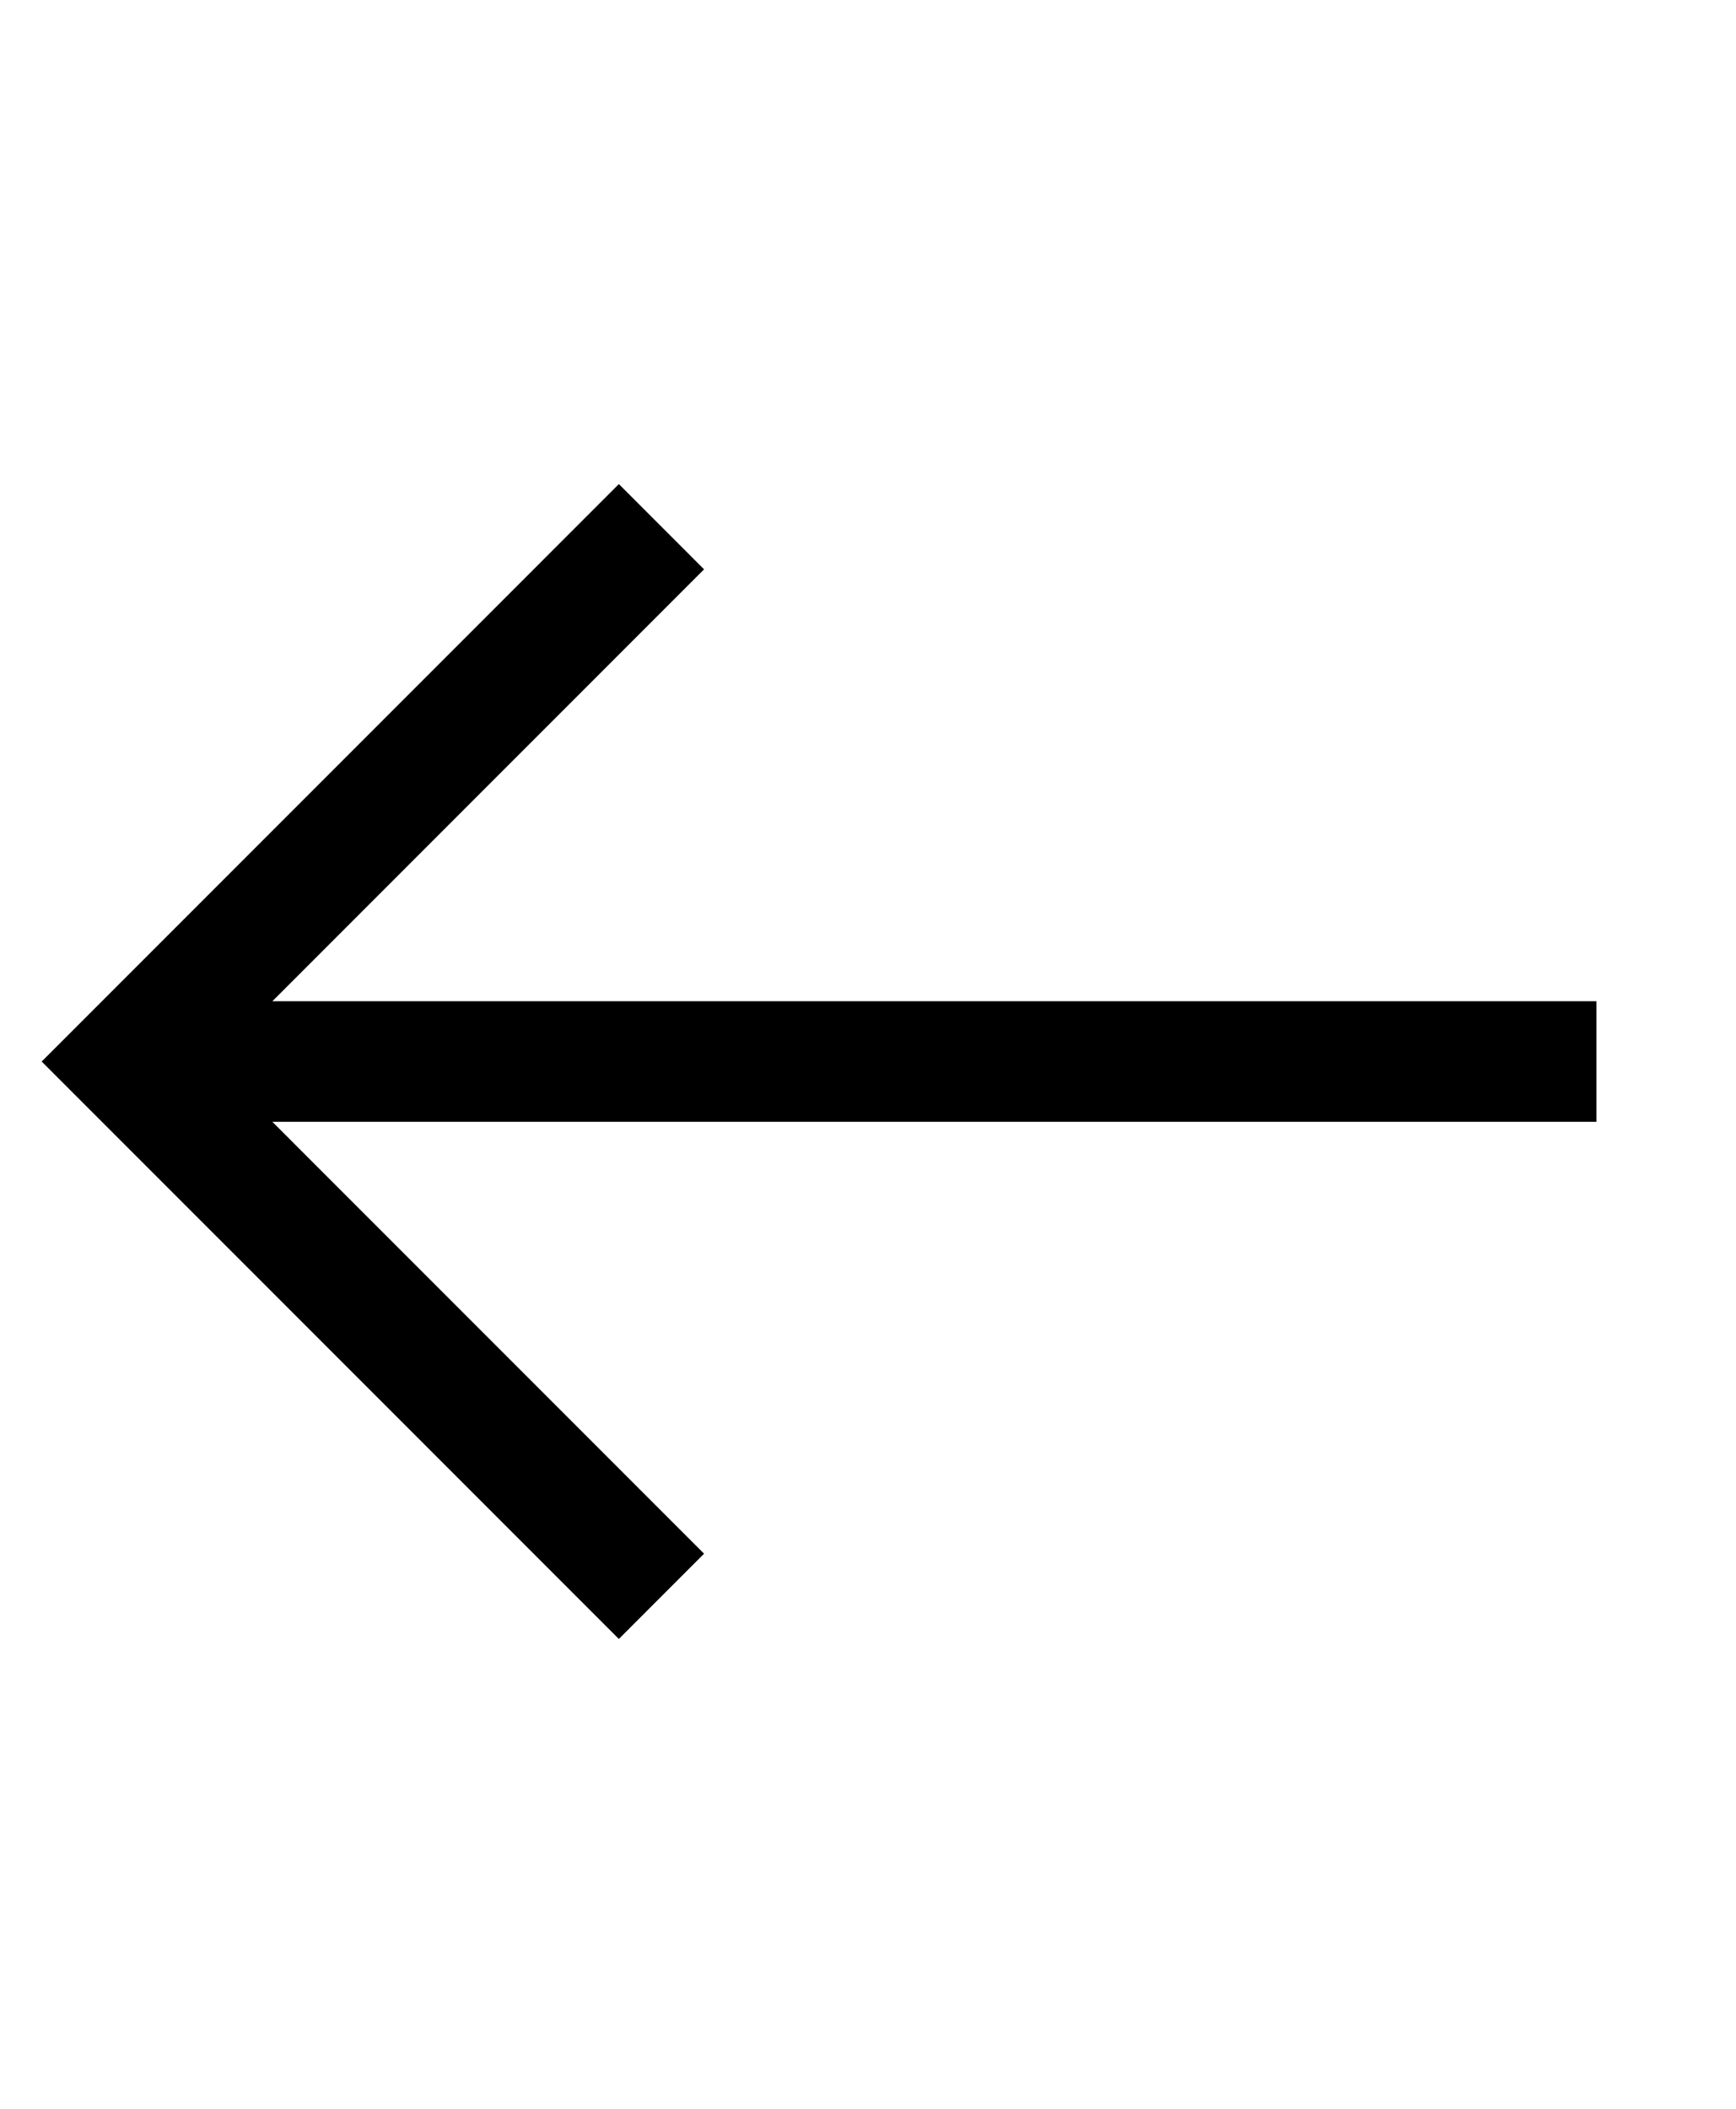
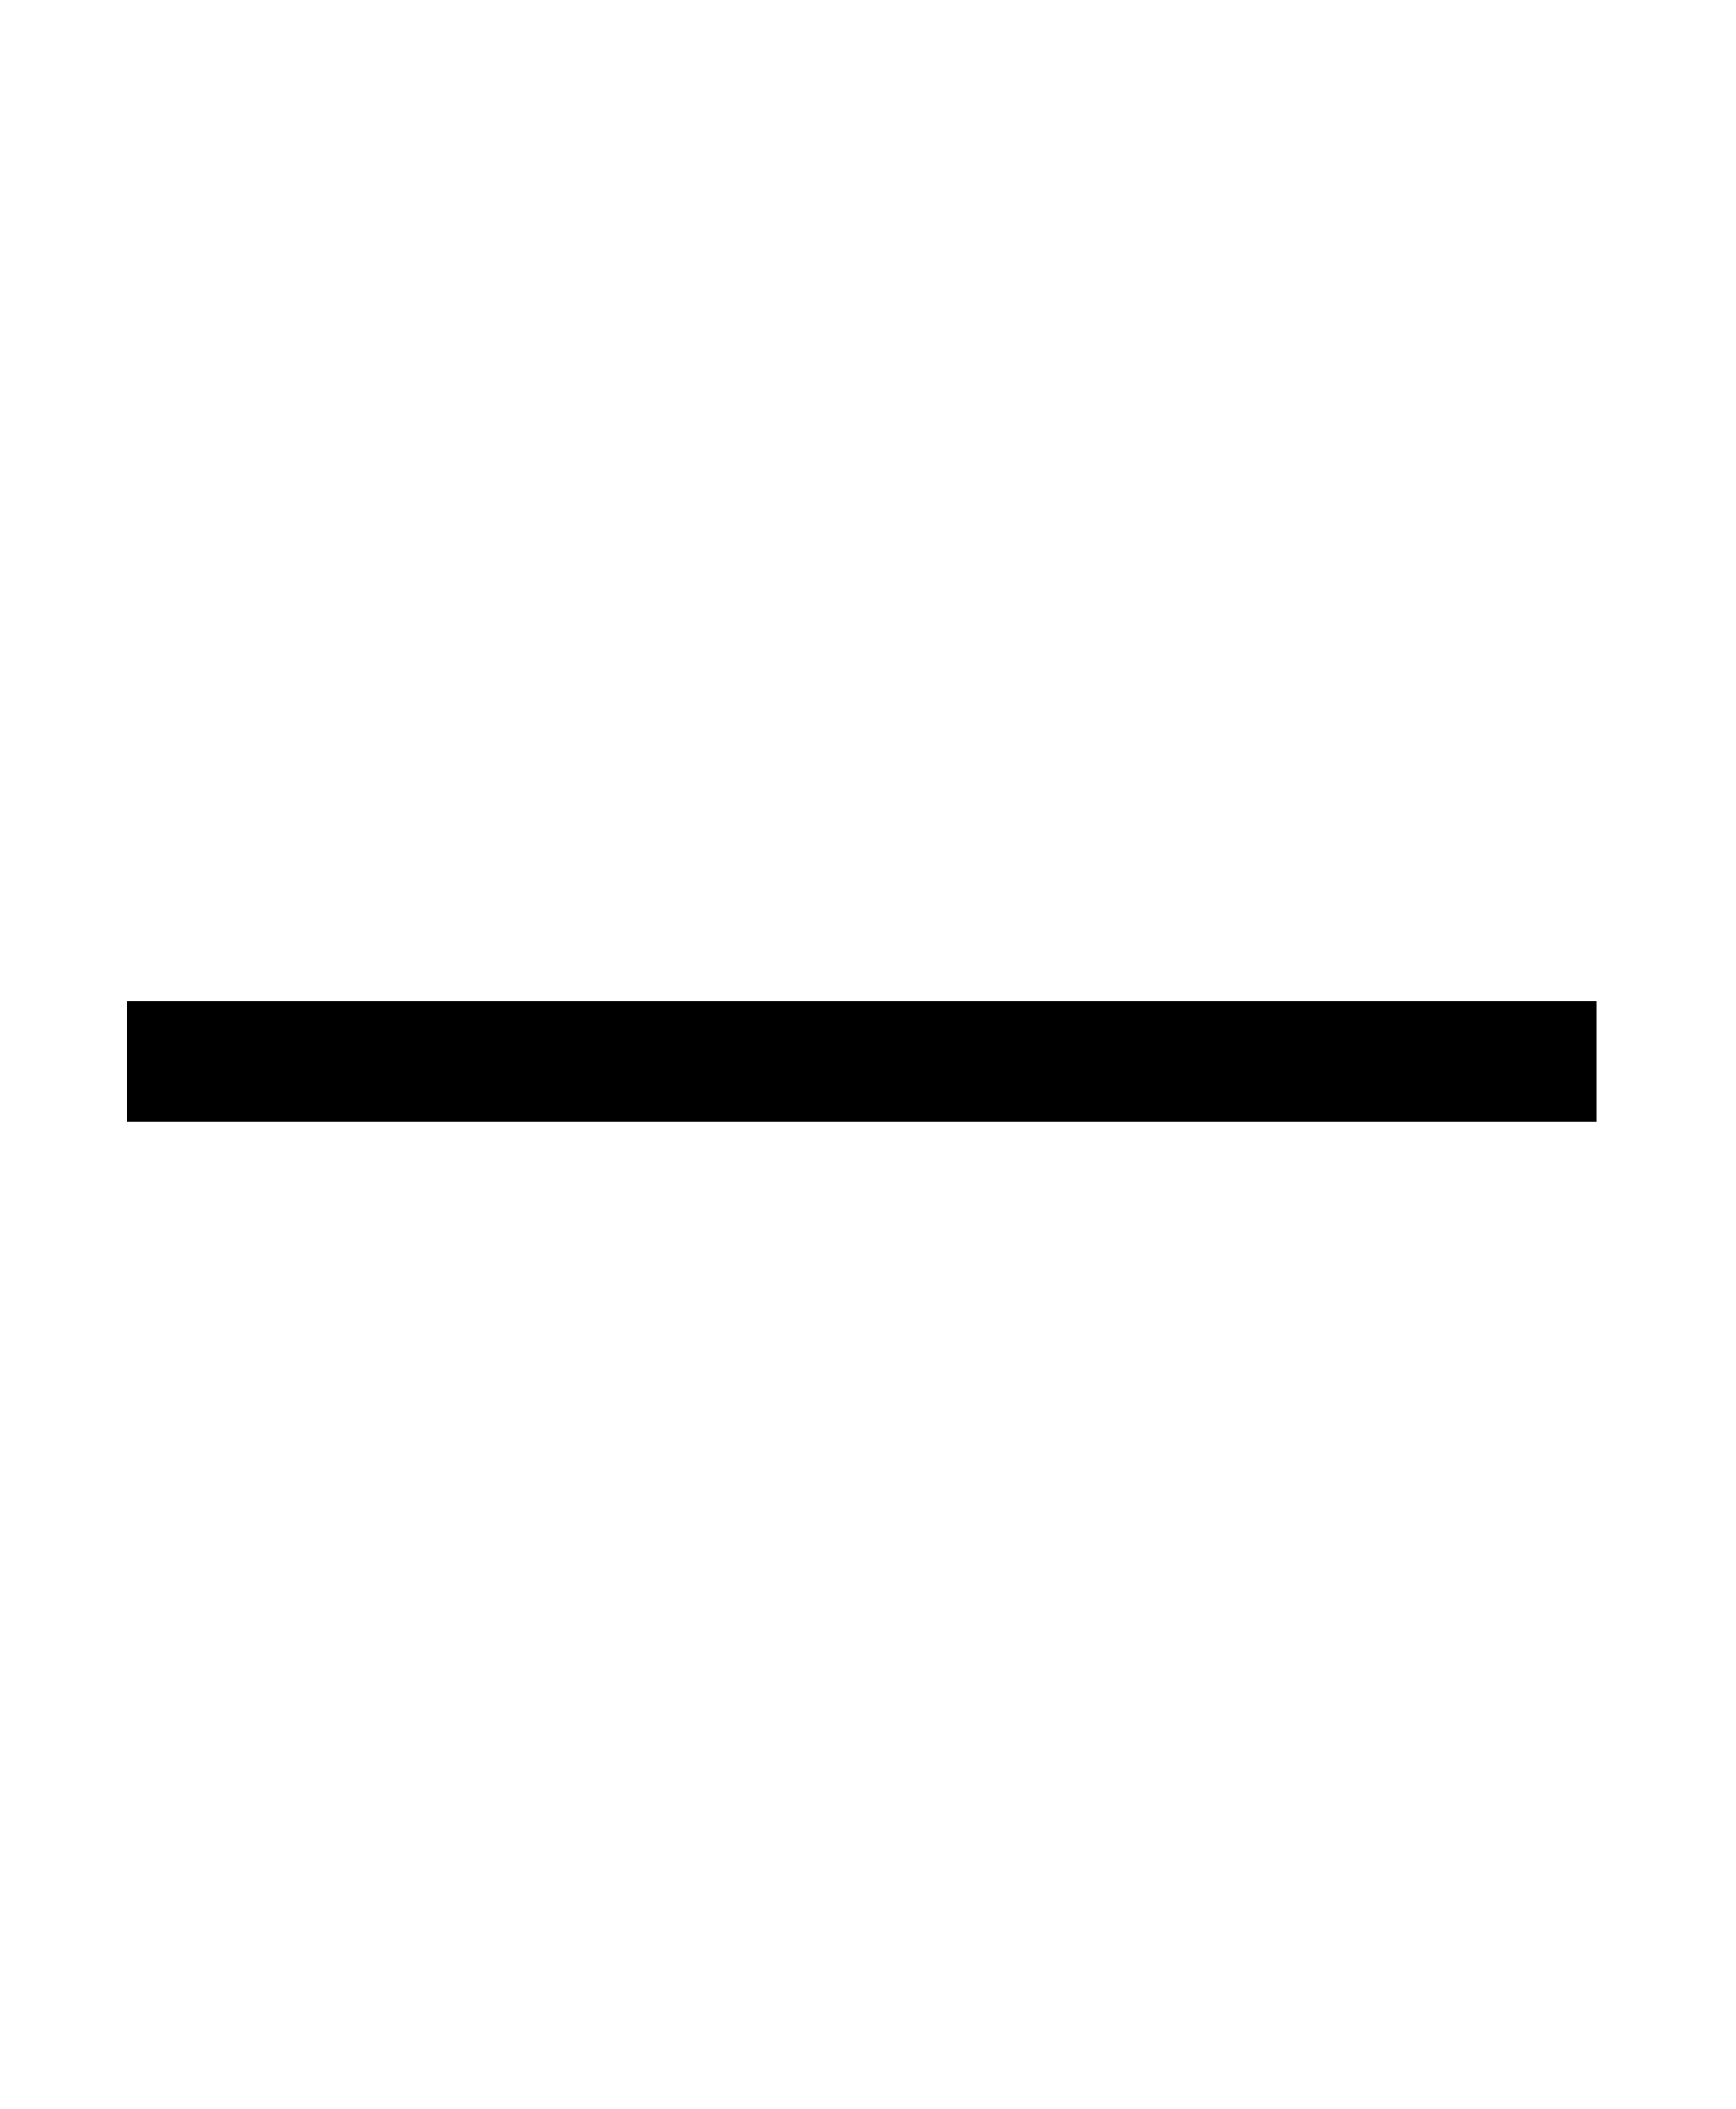
<svg xmlns="http://www.w3.org/2000/svg" width="100%" height="100%" viewBox="0 0 84 102" version="1.1" xml:space="preserve" style="fill-rule:evenodd;clip-rule:evenodd;stroke-miterlimit:1.5;">
  <g id="larr" transform="matrix(0.857,0,0,1.427,-463.938,-1506.83)">
    <rect x="541.357" y="1056.07" width="97.14" height="71.386" style="fill:none;" />
    <g transform="matrix(1.167,0,0,0.701,-98.741,325.569)">
-       <path d="M580.496,1067.37L554.633,1093.23L580.496,1119.09" style="fill:none;stroke:black;stroke-width:5.83px;" />
      <path d="M625.731,1093.23L554.633,1093.23" style="fill:none;stroke:black;stroke-width:5.83px;stroke-linejoin:round;" />
    </g>
  </g>
</svg>